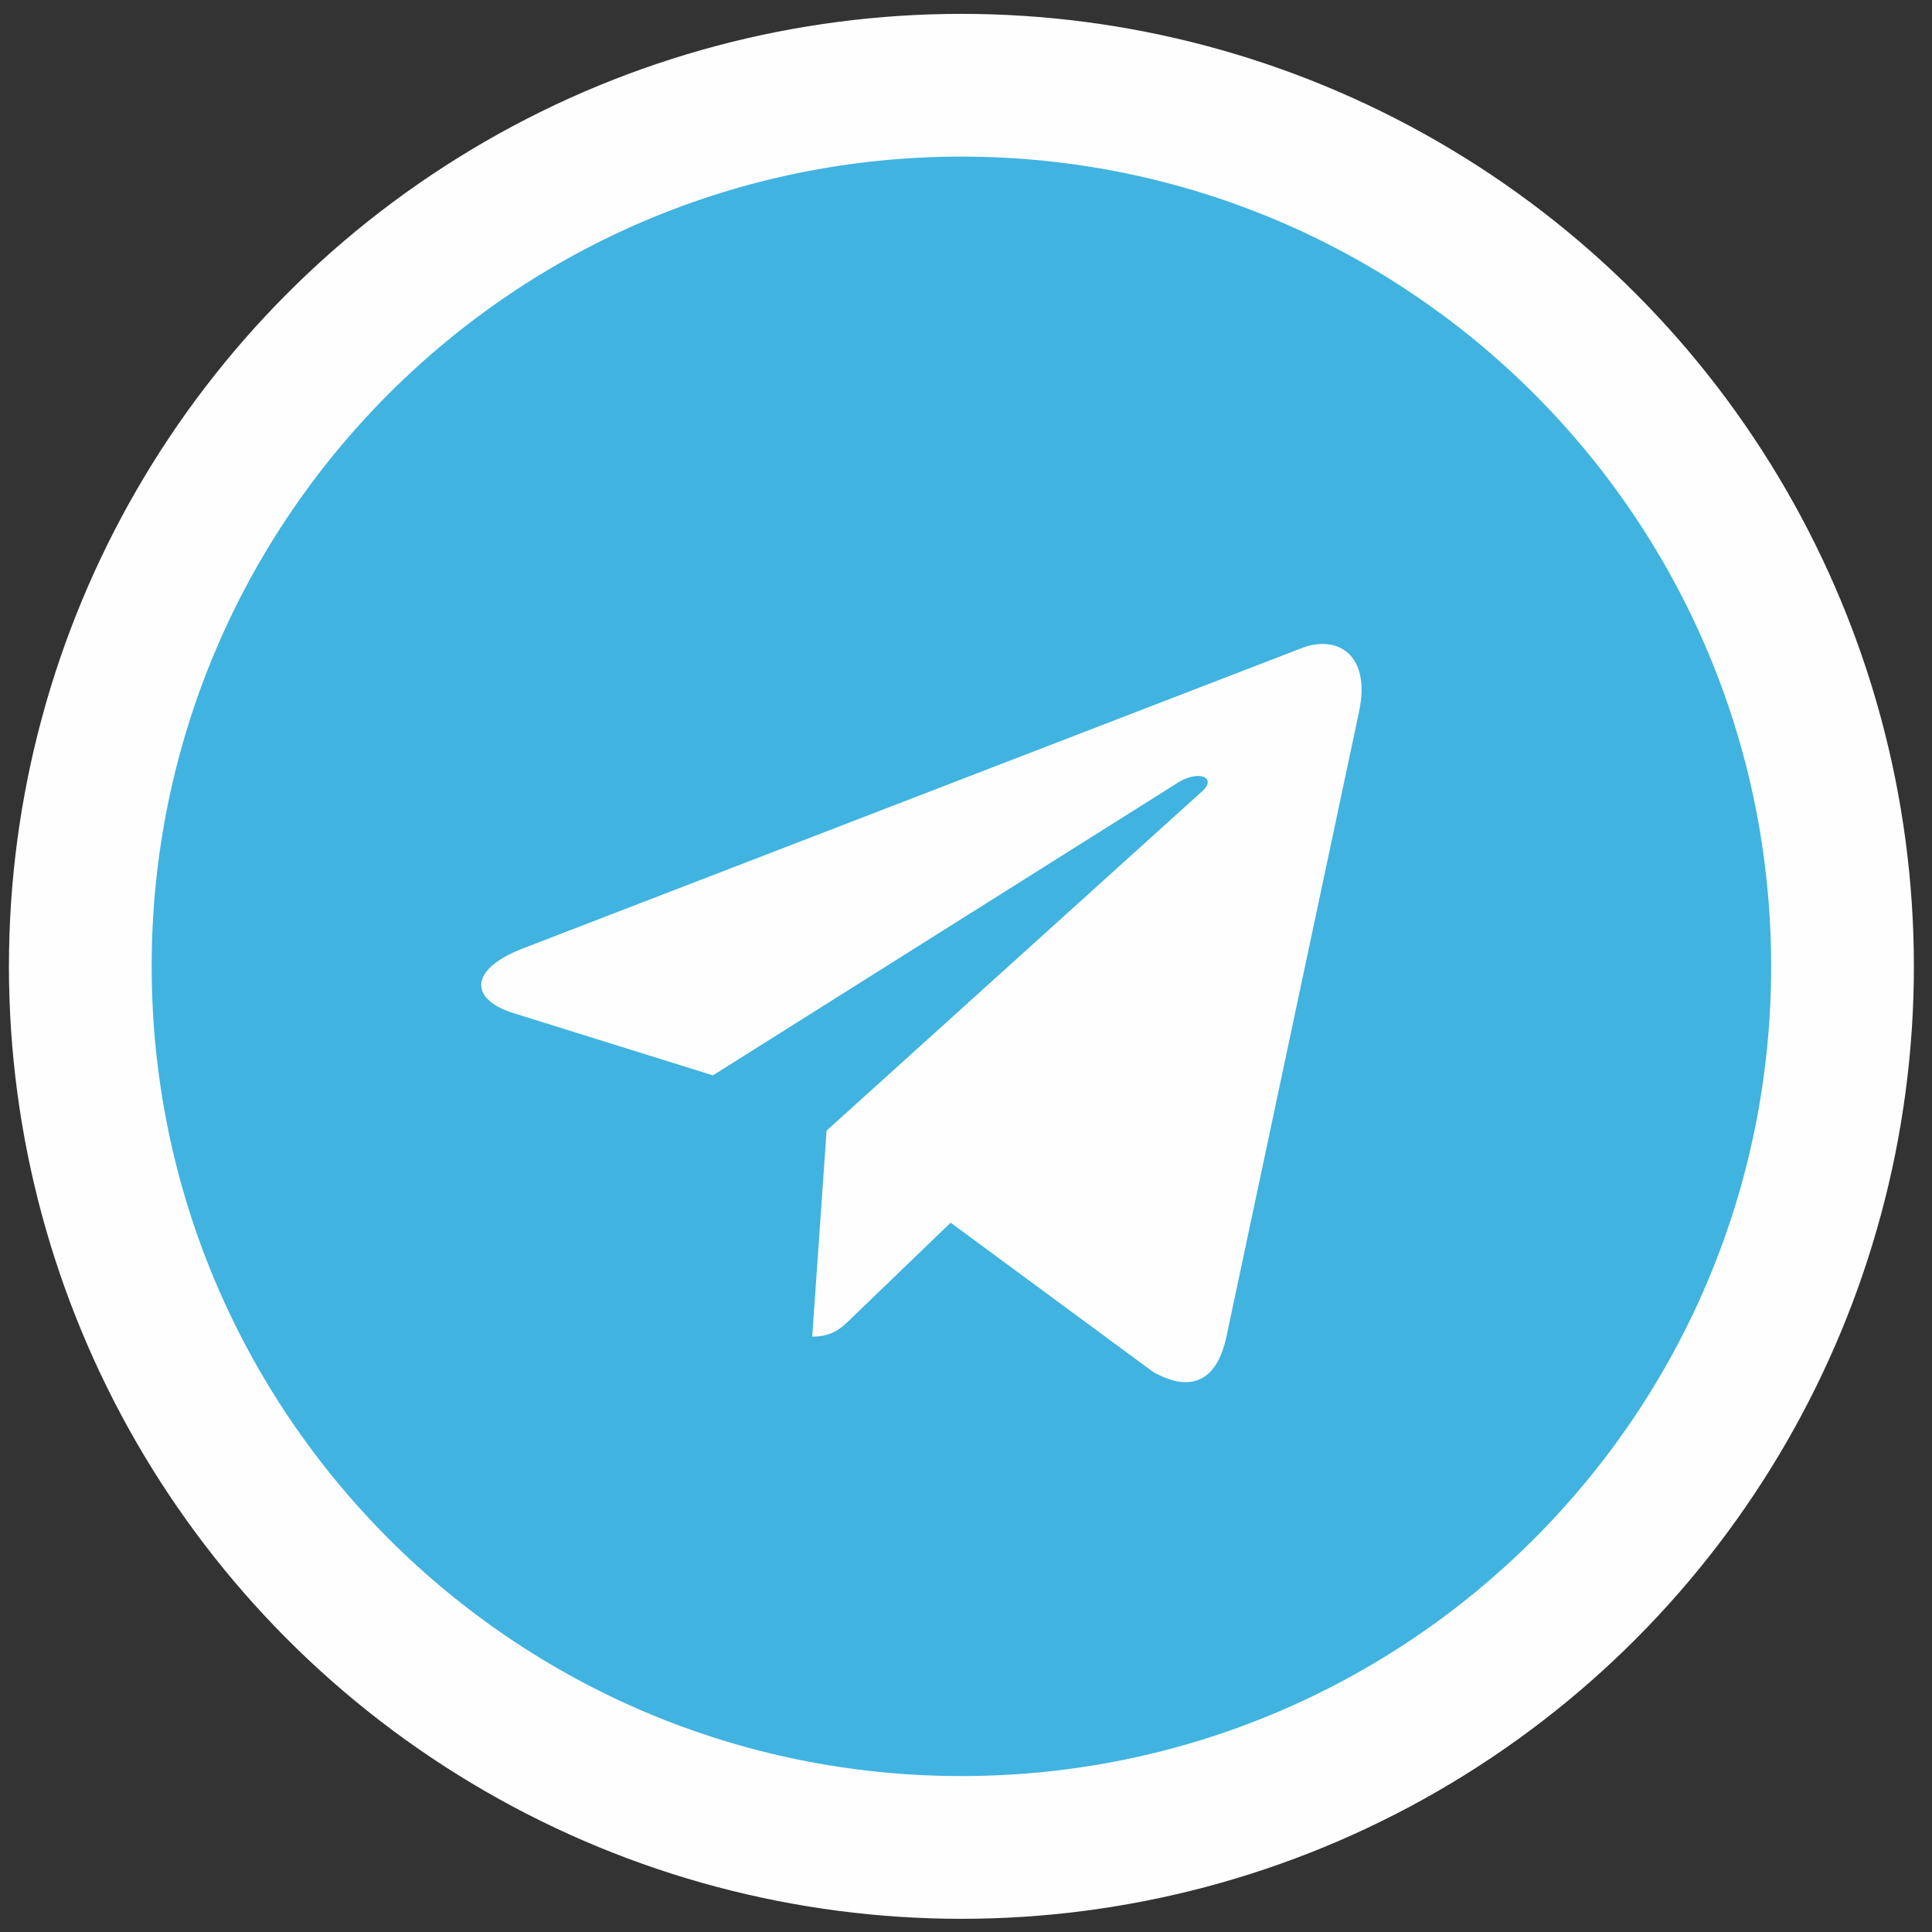
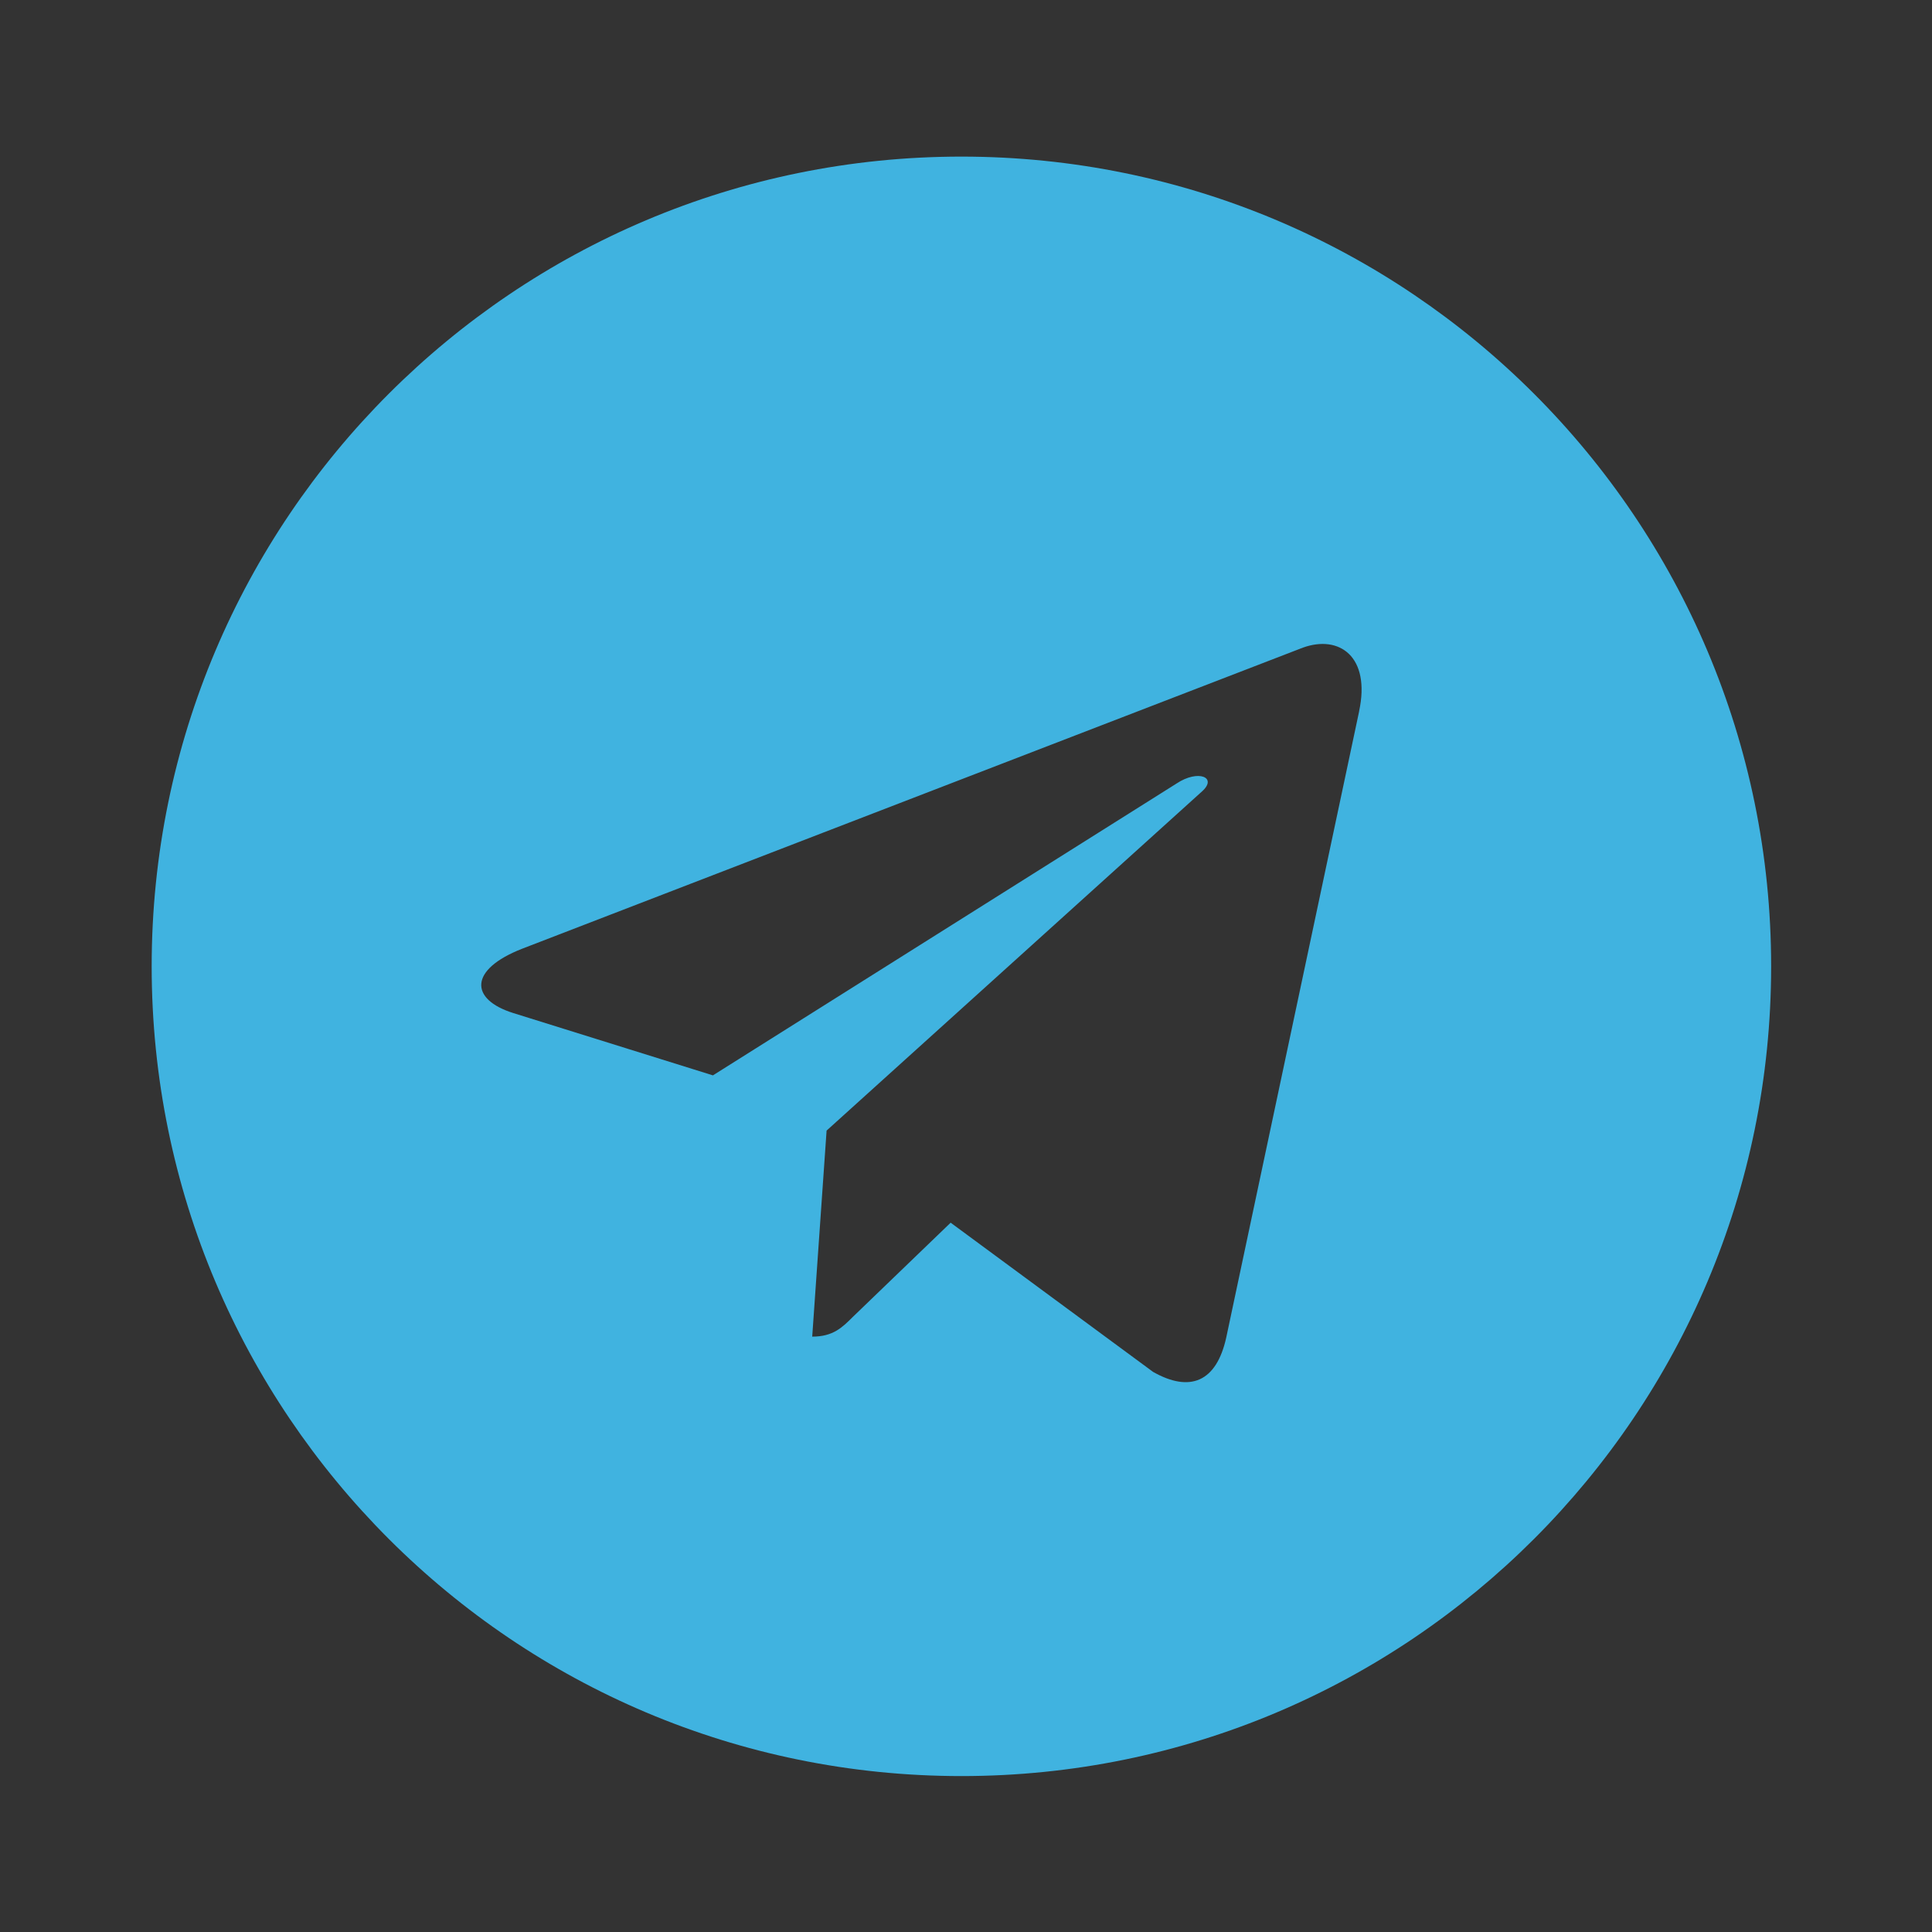
<svg xmlns="http://www.w3.org/2000/svg" xml:space="preserve" width="30mm" height="30mm" version="1.1" style="shape-rendering:geometricPrecision; text-rendering:geometricPrecision; image-rendering:optimizeQuality; fill-rule:evenodd; clip-rule:evenodd" viewBox="0 0 3000 3000">
  <rect x="0" y="0" width="3000" height="3000" fill="#333333" stroke="none" />
  <defs>
    <style type="text/css"> .fil0 {fill:#FEFEFE} .fil1 {fill:#40B3E0;fill-rule:nonzero} </style>
  </defs>
  <g id="Слой_x0020_1">
-     <circle class="fil0" cx="1492.87" cy="1500.53" r="1479" />
    <g>
      <path class="fil1" d="M1492.87 243.18c-694.63,0 -1257.35,562.78 -1257.35,1257.35 0,694.57 562.78,1257.35 1257.35,1257.35 694.63,0 1257.35,-562.82 1257.35,-1257.35 0,-694.53 -562.78,-1257.35 -1257.35,-1257.35l0 0zm617.58 861.41l-206.37 972.47c-15.24,68.95 -56.29,85.66 -113.57,53.22l-314.35 -231.69 -151.61 146.03c-16.71,16.71 -30.91,30.9 -63.34,30.9l22.32 -319.93 582.53 -526.31c25.39,-22.32 -5.61,-34.95 -39.09,-12.66l-719.95 453.21 -310.28 -96.85c-67.42,-21.25 -68.95,-67.42 14.2,-99.86l1212.25 -467.5c56.29,-20.27 105.47,13.71 87.2,98.88l0.06 0.09z" />
    </g>
  </g>
</svg>